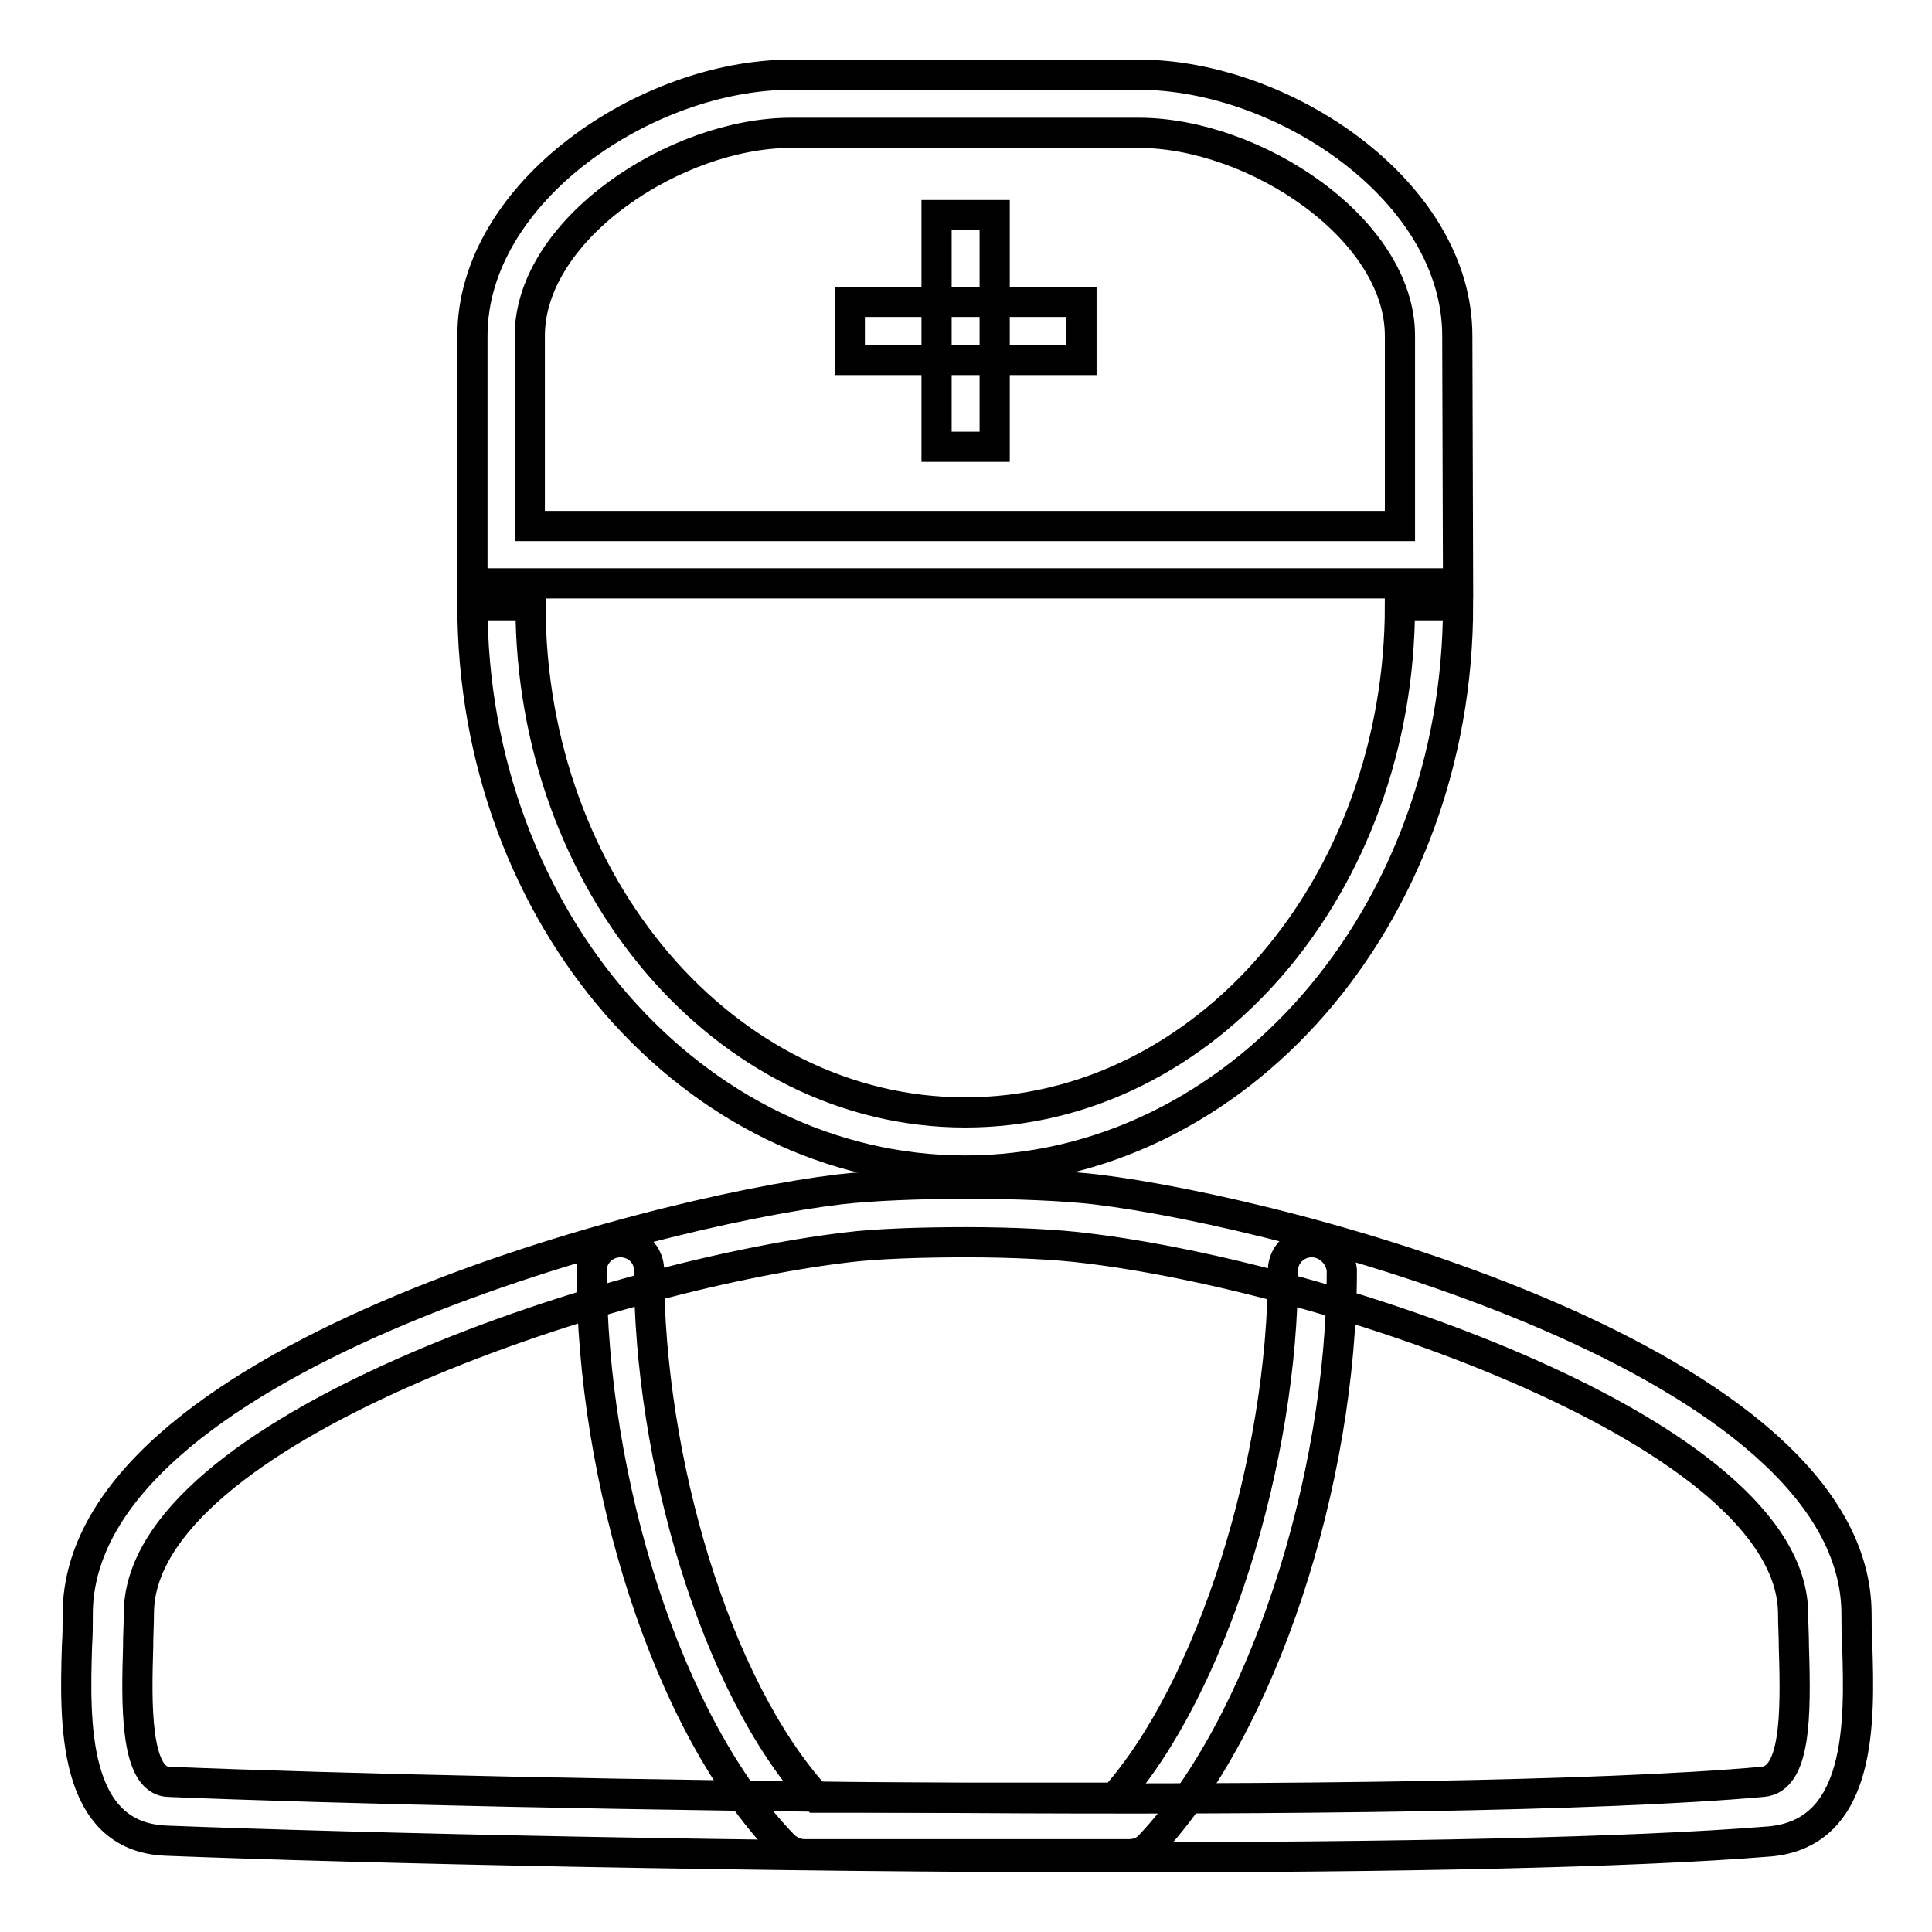
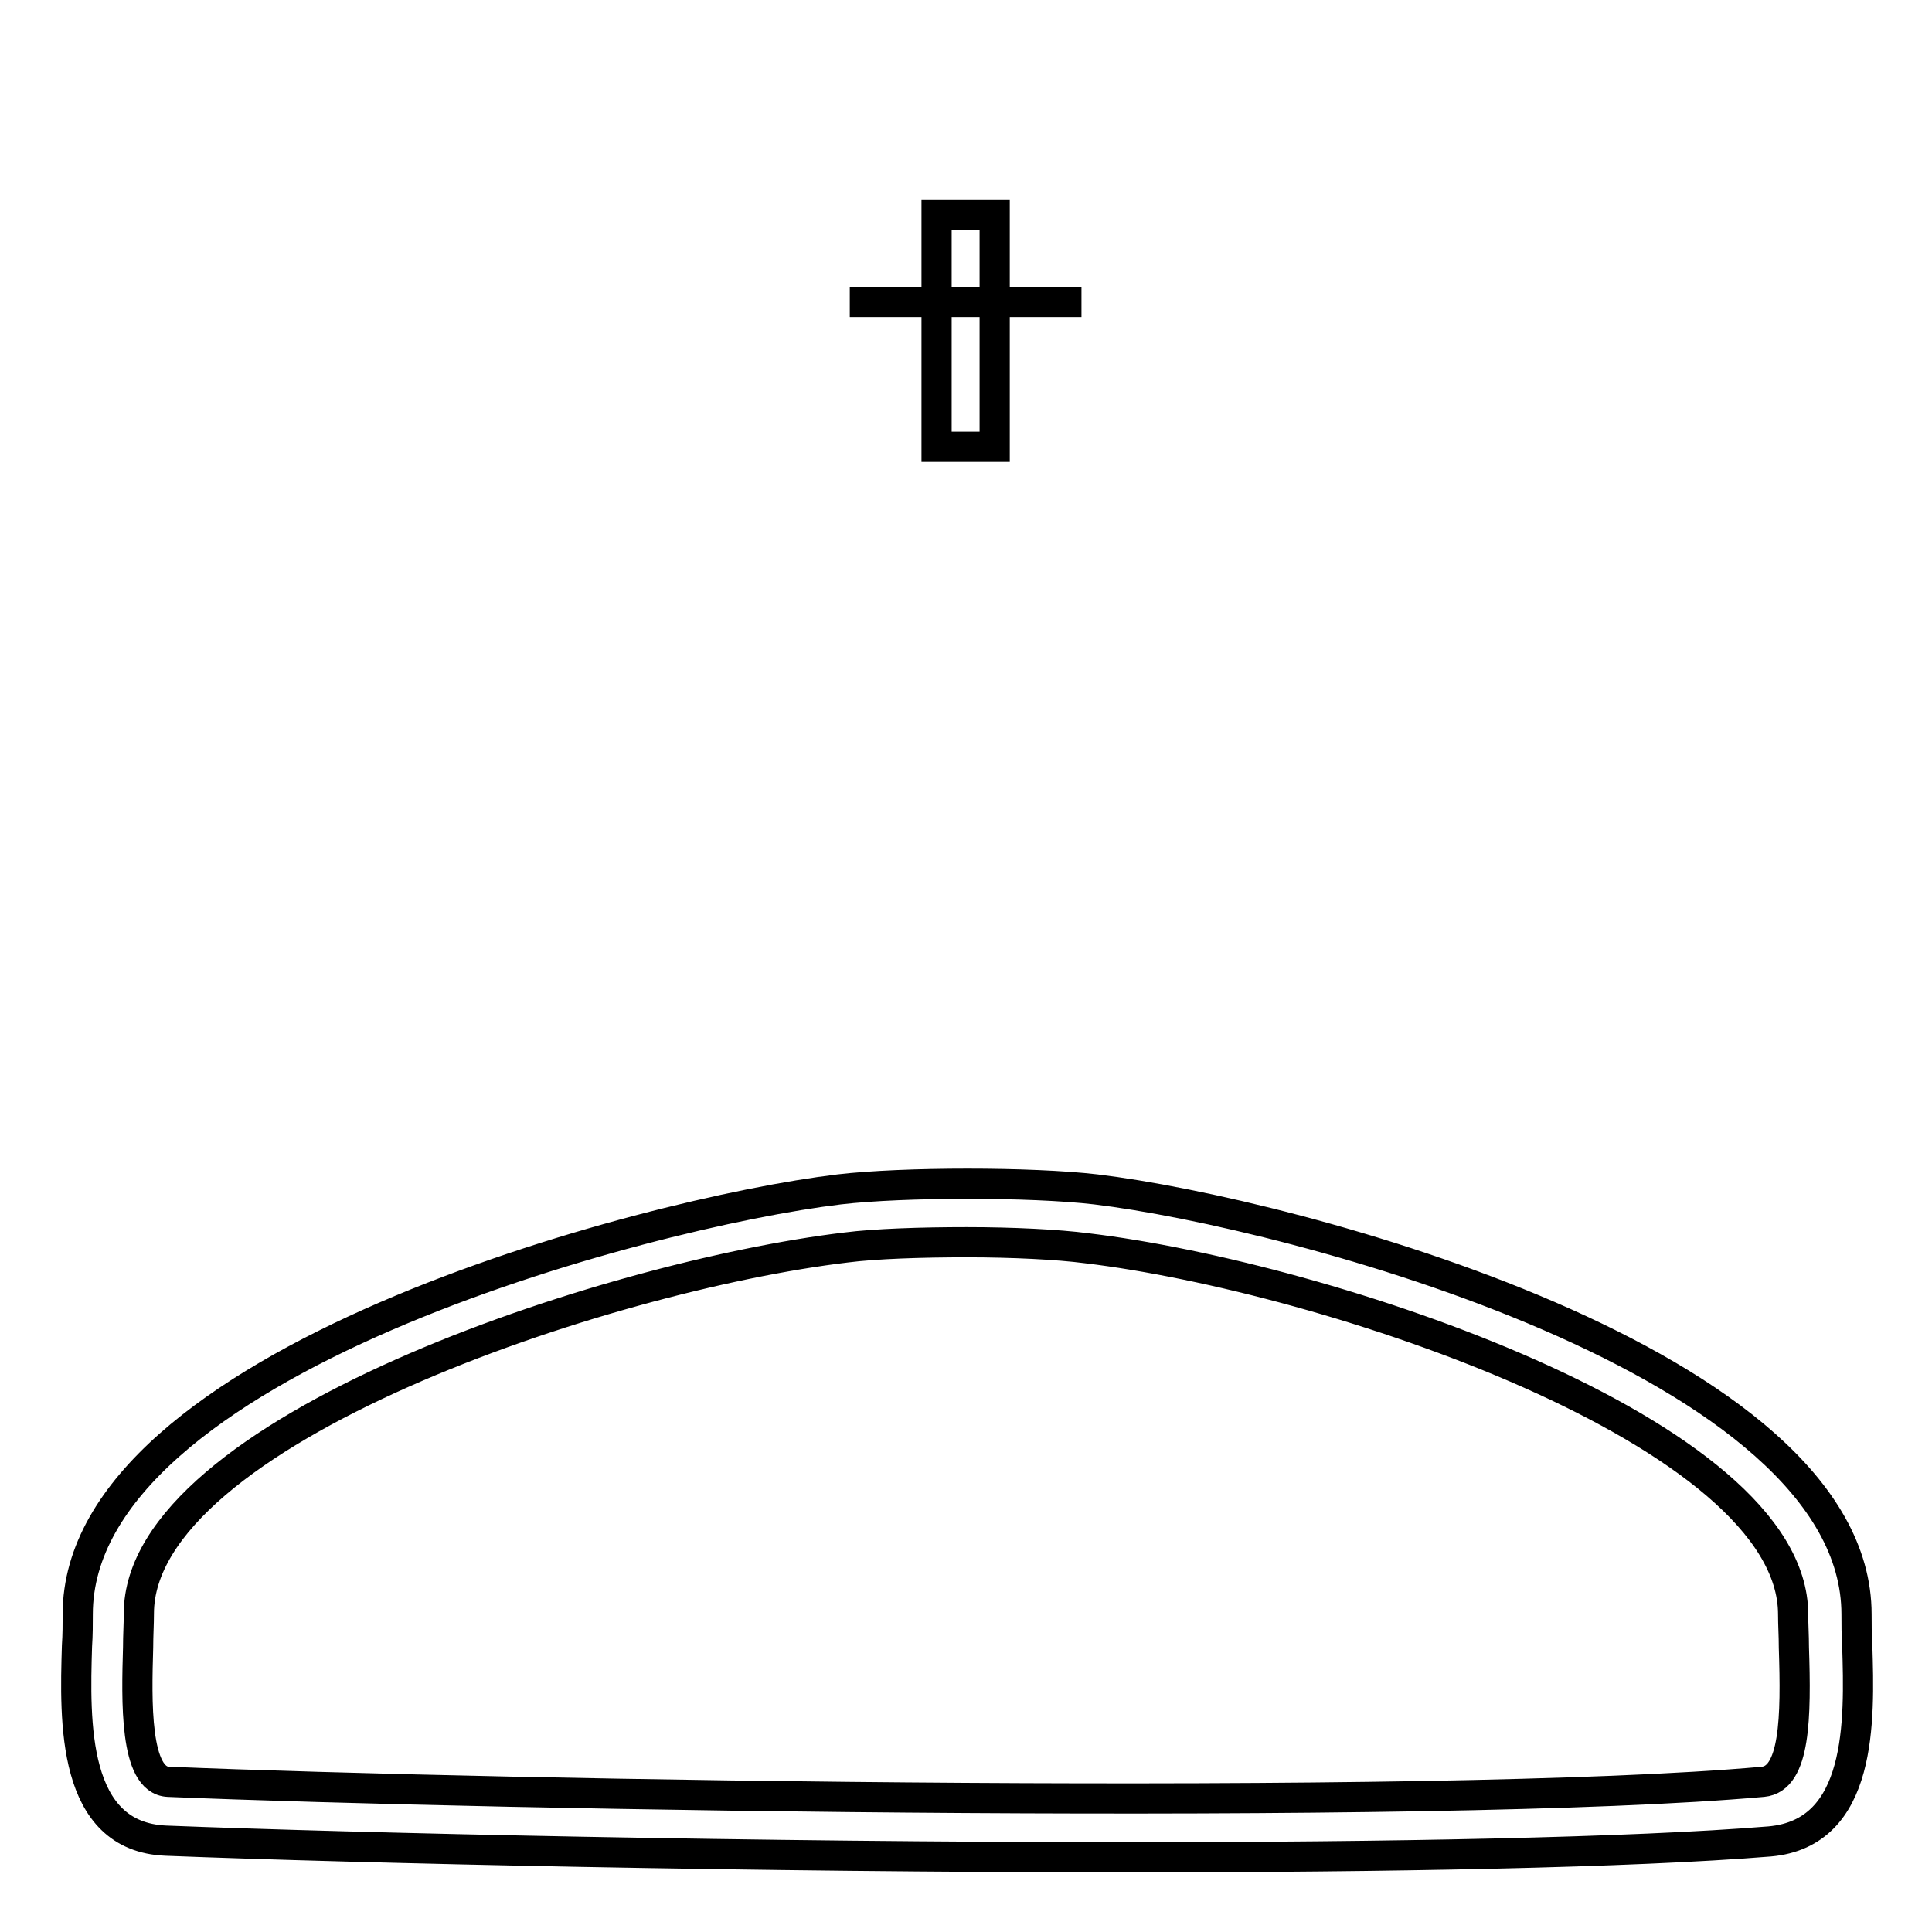
<svg xmlns="http://www.w3.org/2000/svg" version="1.1" x="0px" y="0px" viewBox="0 0 256 256" enable-background="new 0 0 256 256" xml:space="preserve">
  <g>
-     <path stroke-width="4" fill-opacity="0" stroke="#000000" d="M193.2,77.3H62.6V44.5c0-19.1,23.1-34.6,42.2-34.6h46.1c19.1,0,42.2,15.4,42.2,34.6L193.2,77.3L193.2,77.3z  M70.3,69.7h115.2V44.5c0-14.2-19.3-26.9-34.6-26.9h-46.1c-15.2,0-34.6,12.7-34.6,26.9V69.7z M185.5,80.2 c0,37.1-25.8,67.2-57.6,67.2c-31.8,0-57.6-30.2-57.6-67.2h-7.7c0,41.3,29.3,74.9,65.3,74.9c36,0,65.3-33.6,65.3-74.9H185.5 L185.5,80.2z M173.8,164.6c-2.1,0-3.8,1.7-3.8,3.7c0,25.1-9.4,55.4-22.3,69.9l-39.5,0c-13.5-14.8-22.2-45-22.2-69.9 c0-2.1-1.7-3.7-3.8-3.7c-2.1,0-3.8,1.7-3.8,3.7c0,27.8,9.9,60.2,25.4,76.2c0.7,0.7,1.7,1.2,2.8,1.2l43,0c1.1,0,2.1-0.4,2.8-1.2 c14.8-15.7,25.4-48.2,25.4-76.2C177.6,166.3,175.9,164.6,173.8,164.6L173.8,164.6z" />
    <path stroke-width="4" fill-opacity="0" stroke="#000000" d="M149.4,246.1c-48.6,0-101.9-1.2-127.4-2.2c-12.5-0.5-12.1-15.8-11.8-25.8c0.1-1.5,0.1-2.9,0.1-4.2 c0-33.3,75.1-53.2,100.9-56.3c8.6-1,25.4-1,34,0c25.8,3.1,100.8,22.9,100.8,56.3c0,1.3,0,2.7,0.1,4.2c0.3,9.9,0.7,24.8-11.6,25.9 C216.1,245.5,183.9,246.1,149.4,246.1z M128.1,164.6c-6,0-12.1,0.2-16,0.7c-31.8,3.8-93.7,24.4-93.7,48.5c0,1.4-0.1,2.9-0.1,4.5 c-0.2,7-0.5,17.6,4,17.8c43.4,1.8,167.7,3.9,211.3,0c4.3-0.4,4.4-8.6,4.1-17.8c0-1.6-0.1-3-0.1-4.4c0-24.1-61.8-44.7-93.6-48.5 C140.2,164.9,134.1,164.6,128.1,164.6L128.1,164.6z M124.1,28.5h7.7v30.7h-7.7V28.5z" />
-     <path stroke-width="4" fill-opacity="0" stroke="#000000" d="M112.6,40h30.7v7.7h-30.7V40z" />
+     <path stroke-width="4" fill-opacity="0" stroke="#000000" d="M112.6,40h30.7h-30.7V40z" />
  </g>
</svg>